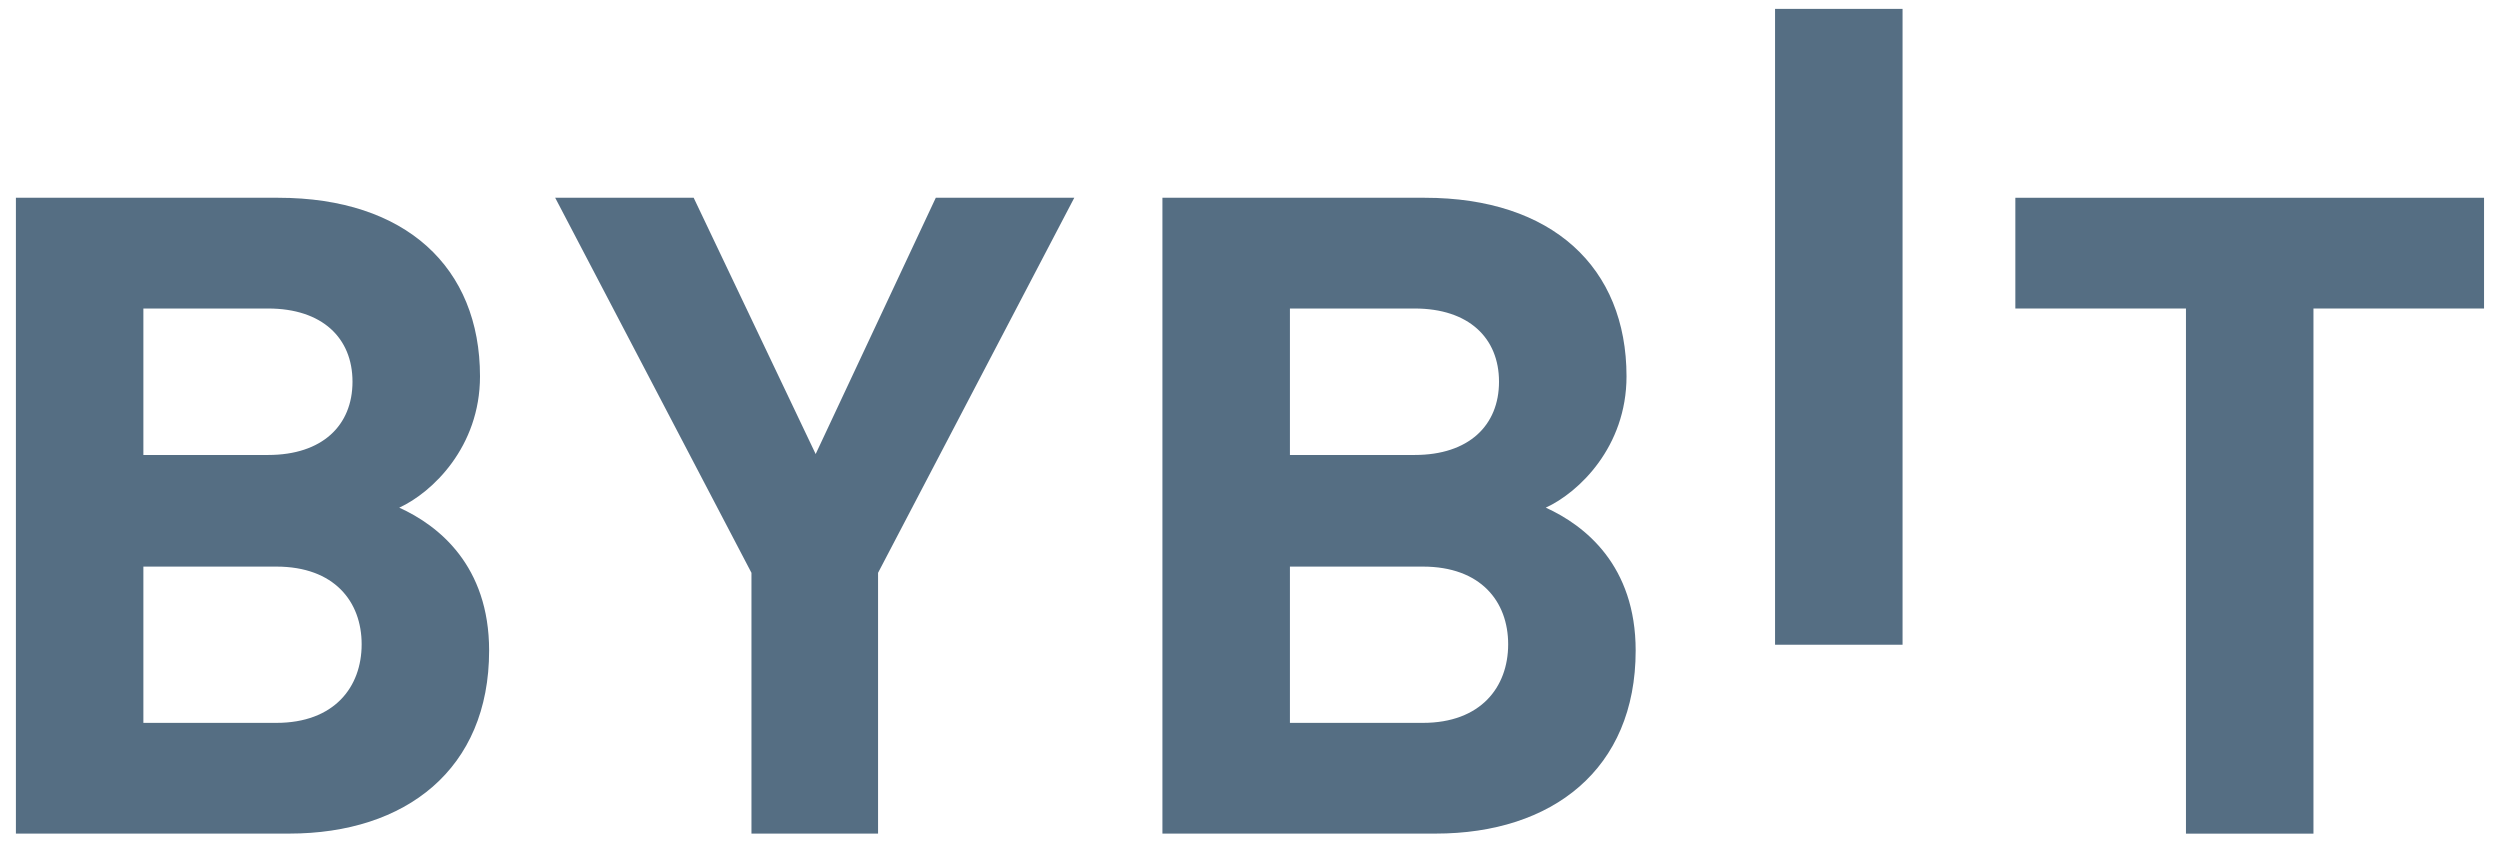
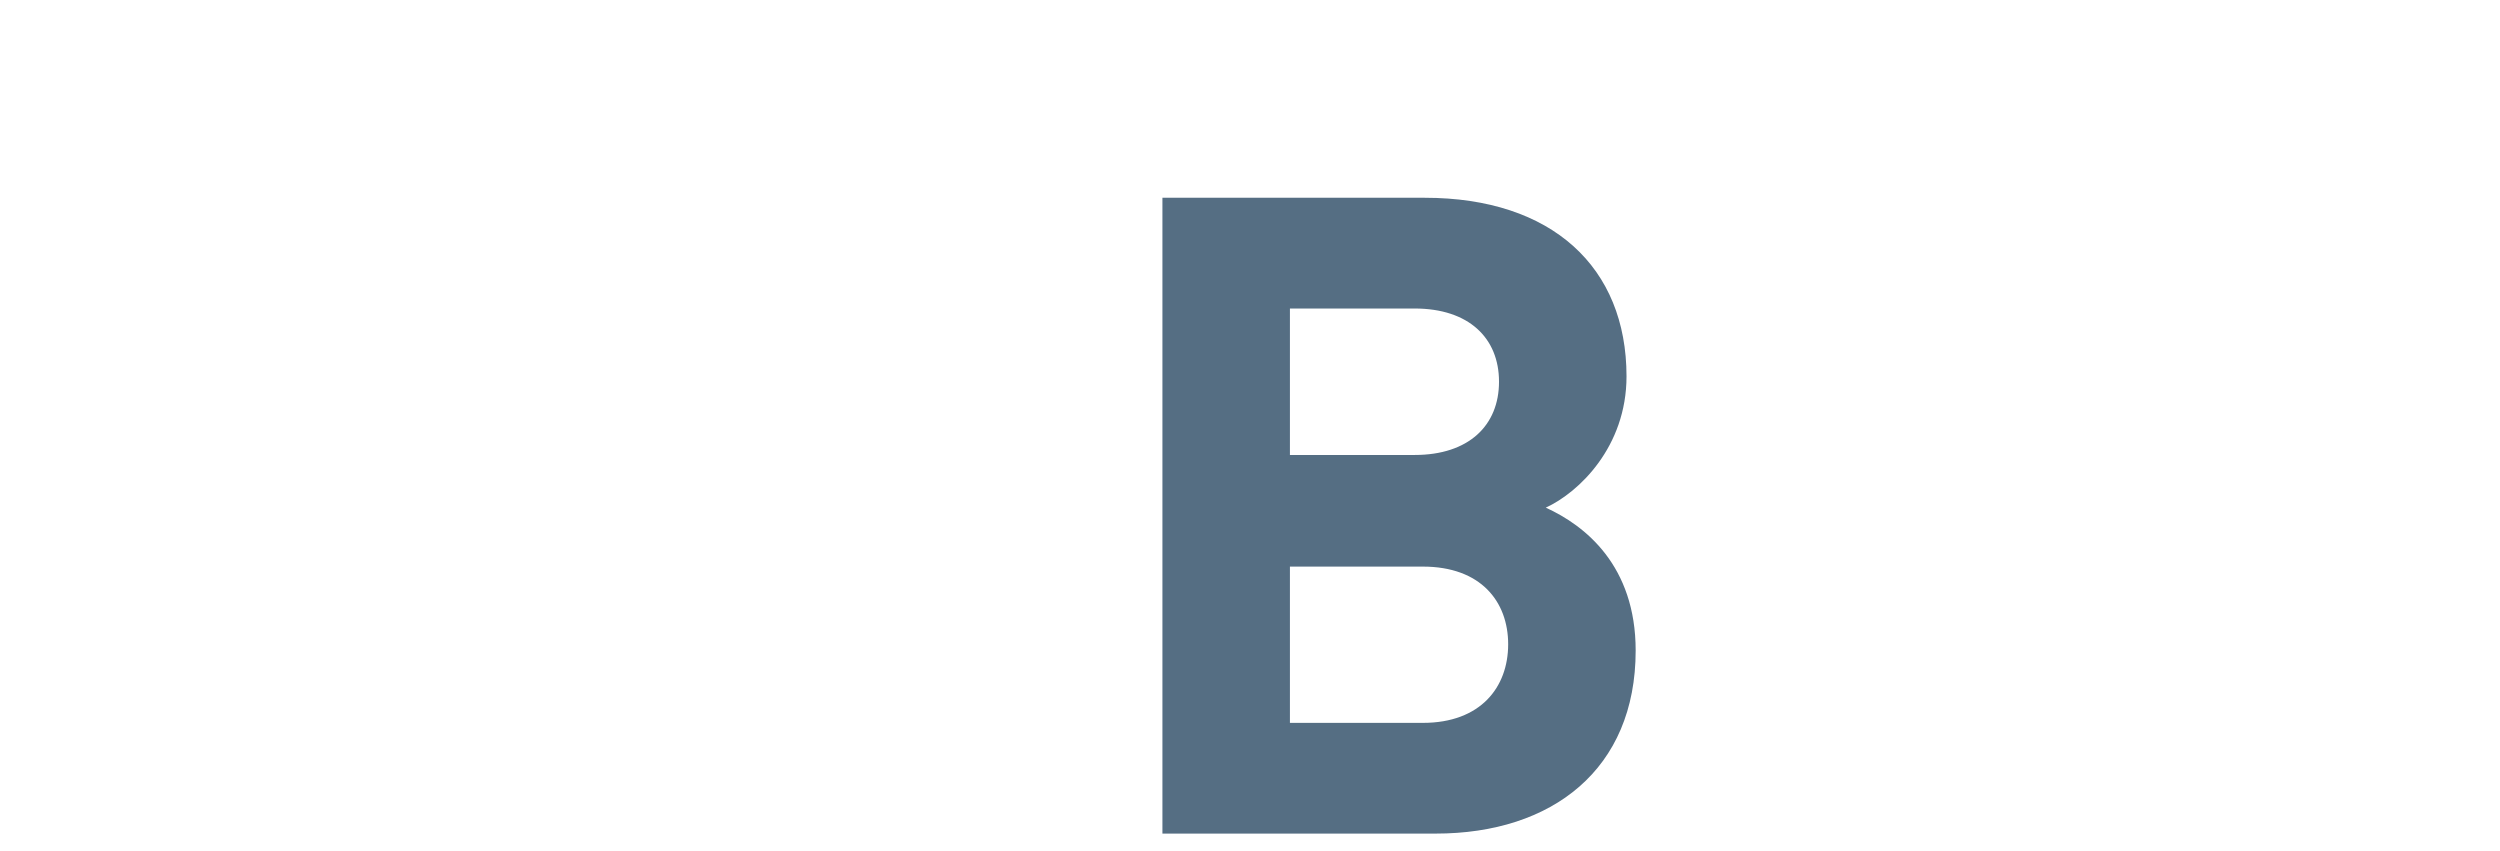
<svg xmlns="http://www.w3.org/2000/svg" width="94" height="32" viewBox="0 0 94 32" fill="none">
  <g clip-path="url(#clip0_2146_14506)">
-     <path d="M66.742 24.242V0.334H71.536V24.242H66.742Z" fill="#556E83" />
-     <path d="M10.874 31.343H0.598V7.436H10.461C15.255 7.436 18.048 10.055 18.048 14.151C18.048 16.803 16.254 18.517 15.012 19.088C16.494 19.759 18.391 21.27 18.391 24.461C18.391 28.925 15.255 31.343 10.874 31.343ZM10.081 11.6H5.391V17.107H10.081C12.116 17.107 13.254 15.998 13.254 14.352C13.254 12.708 12.116 11.6 10.081 11.6ZM10.391 21.304H5.391V27.18H10.391C12.565 27.18 13.598 25.838 13.598 24.225C13.598 22.614 12.563 21.304 10.391 21.304Z" fill="#556E83" />
-     <path d="M33.015 21.538V31.343H28.255V21.538L20.875 7.436H26.082L30.669 17.072L35.186 7.436H40.393L33.015 21.538Z" fill="#556E83" />
    <path d="M53.983 31.343H43.707V7.436H53.57C58.364 7.436 61.157 10.055 61.157 14.151C61.157 16.803 59.363 18.517 58.121 19.088C59.603 19.759 61.501 21.27 61.501 24.461C61.501 28.925 58.364 31.343 53.983 31.343ZM53.191 11.6H48.501V17.107H53.191C55.225 17.107 56.363 15.998 56.363 14.352C56.363 12.708 55.225 11.6 53.191 11.6ZM53.501 21.304H48.501V27.18H53.501C55.674 27.18 56.707 25.838 56.707 24.225C56.707 22.614 55.674 21.304 53.501 21.304Z" fill="#556E83" />
-     <path d="M86.986 11.6V31.345H82.192V11.6H75.777V7.436H93.4V11.6H86.986Z" fill="#556E83" />
  </g>
  <defs>
    <clipPath id="clip0_2146_14506">
      <rect width="94" height="32" fill="white" />
    </clipPath>
  </defs>
</svg>